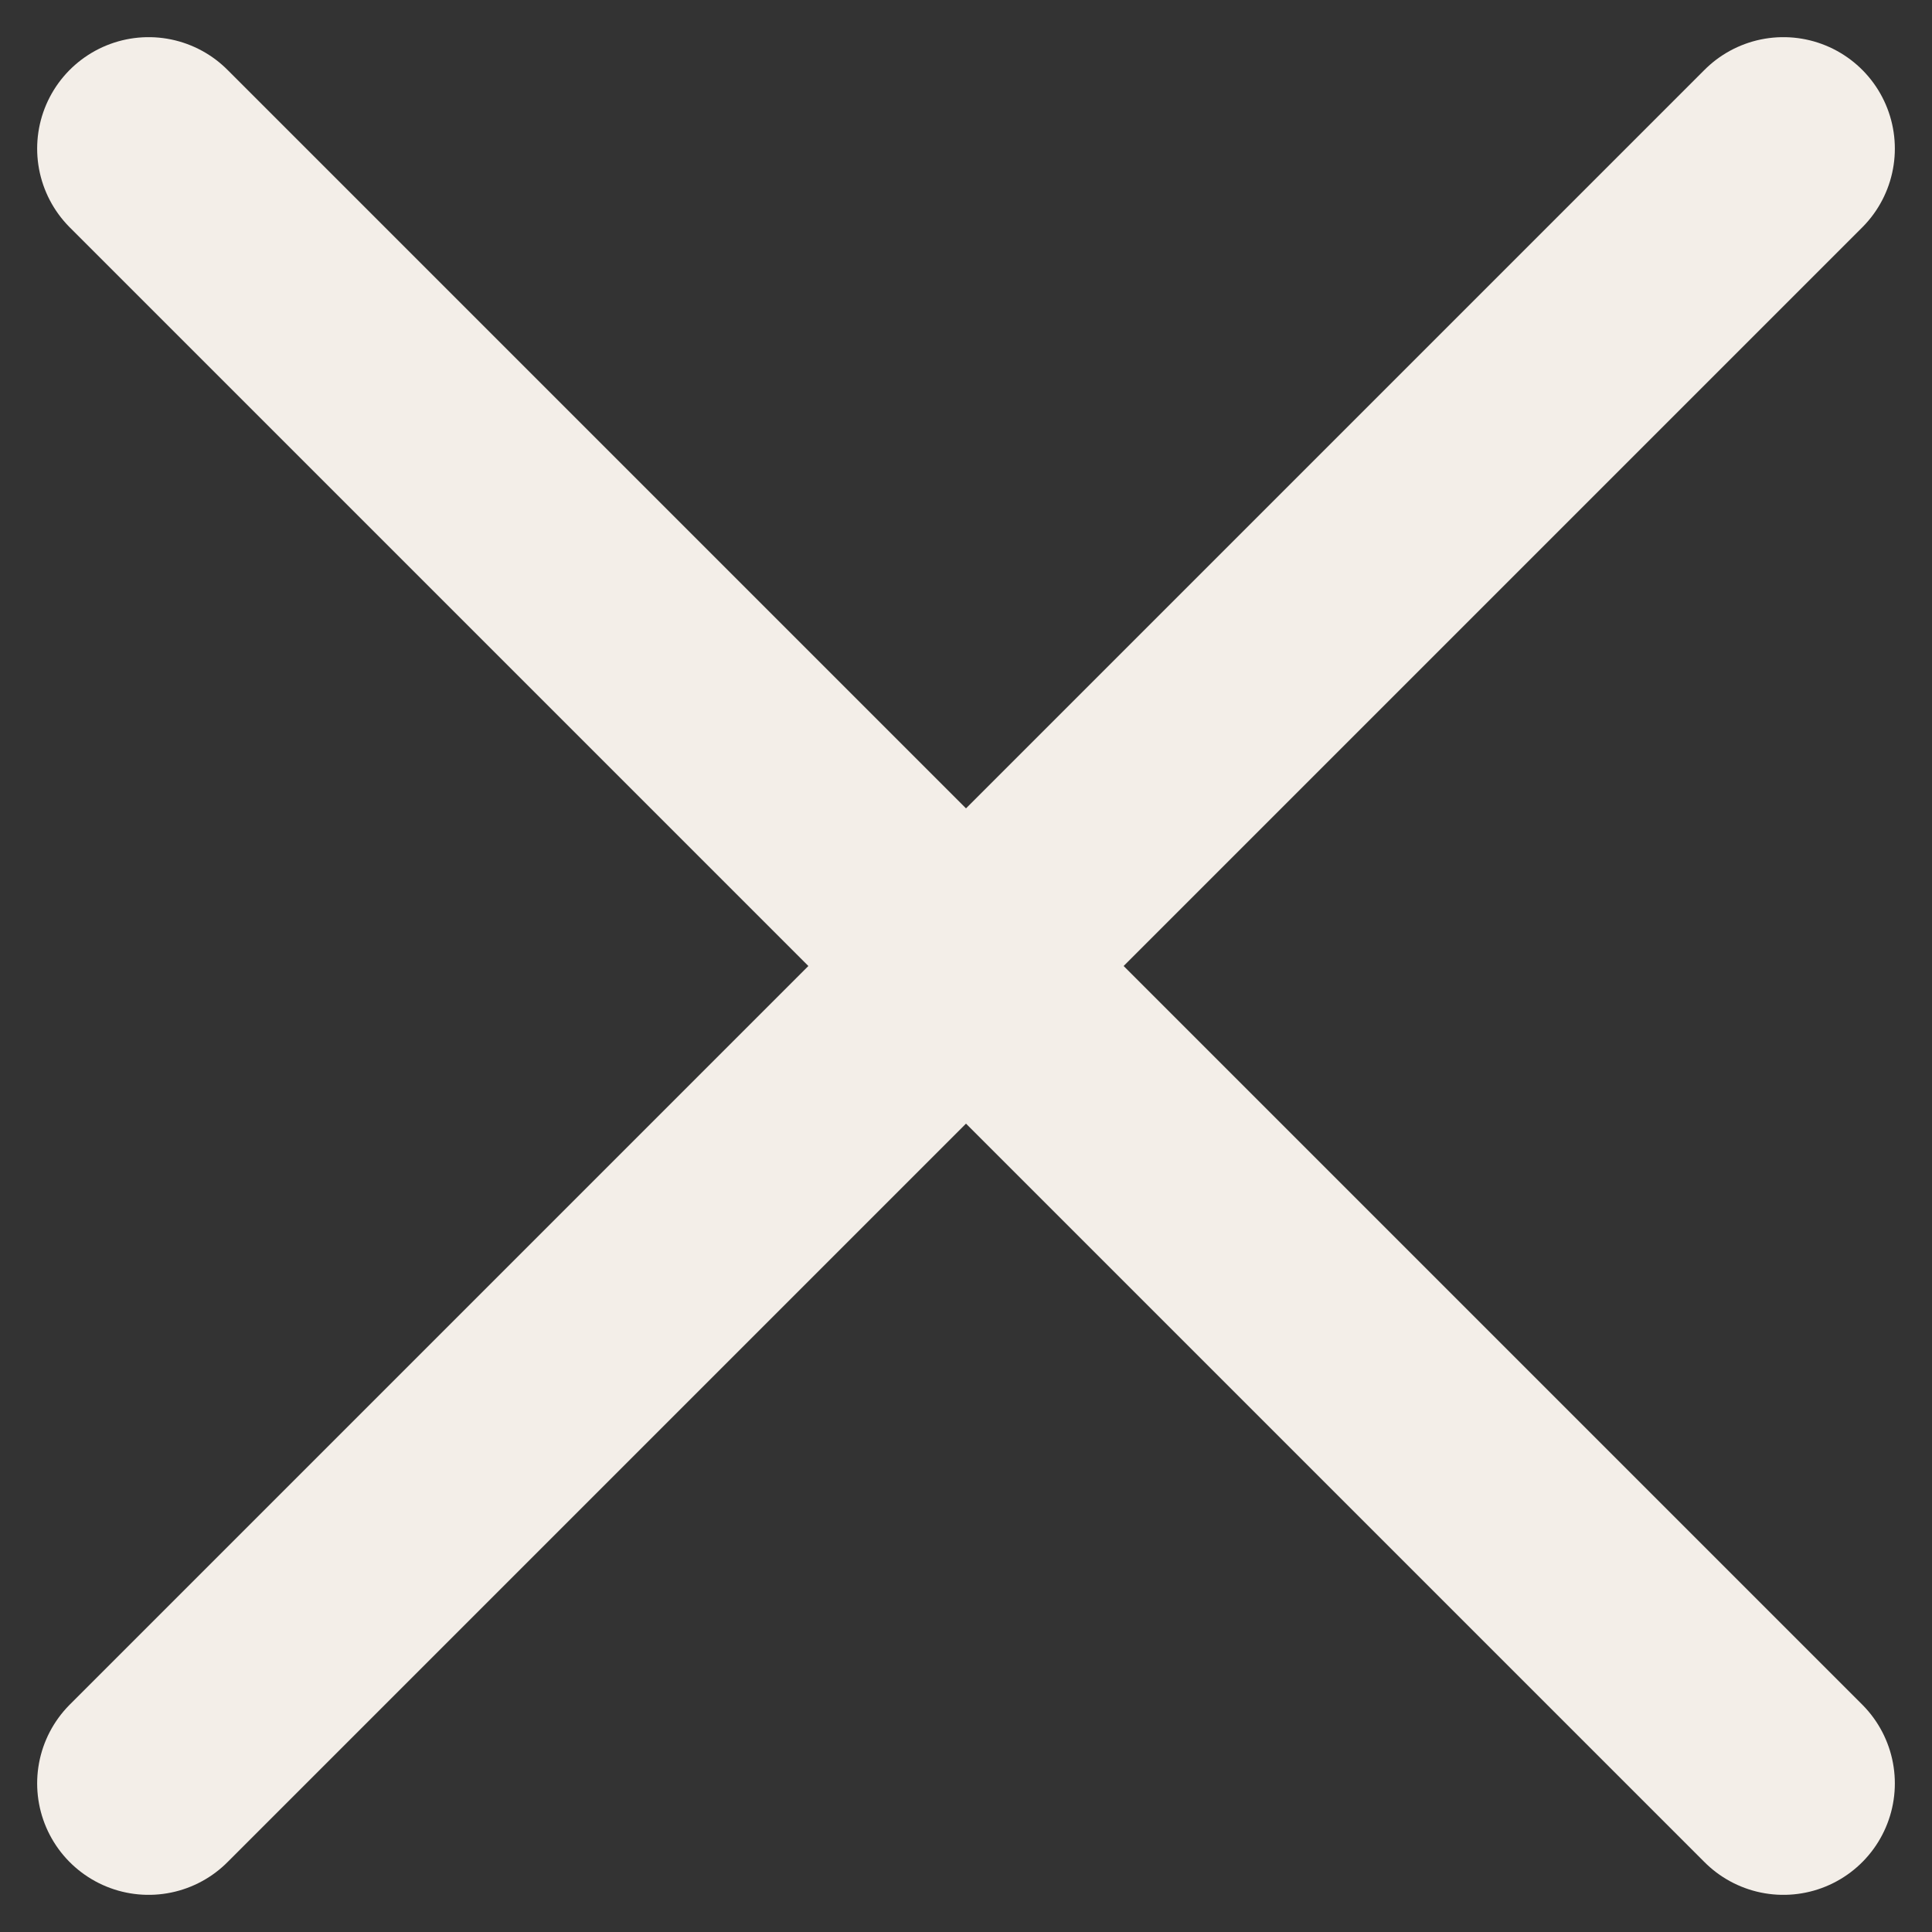
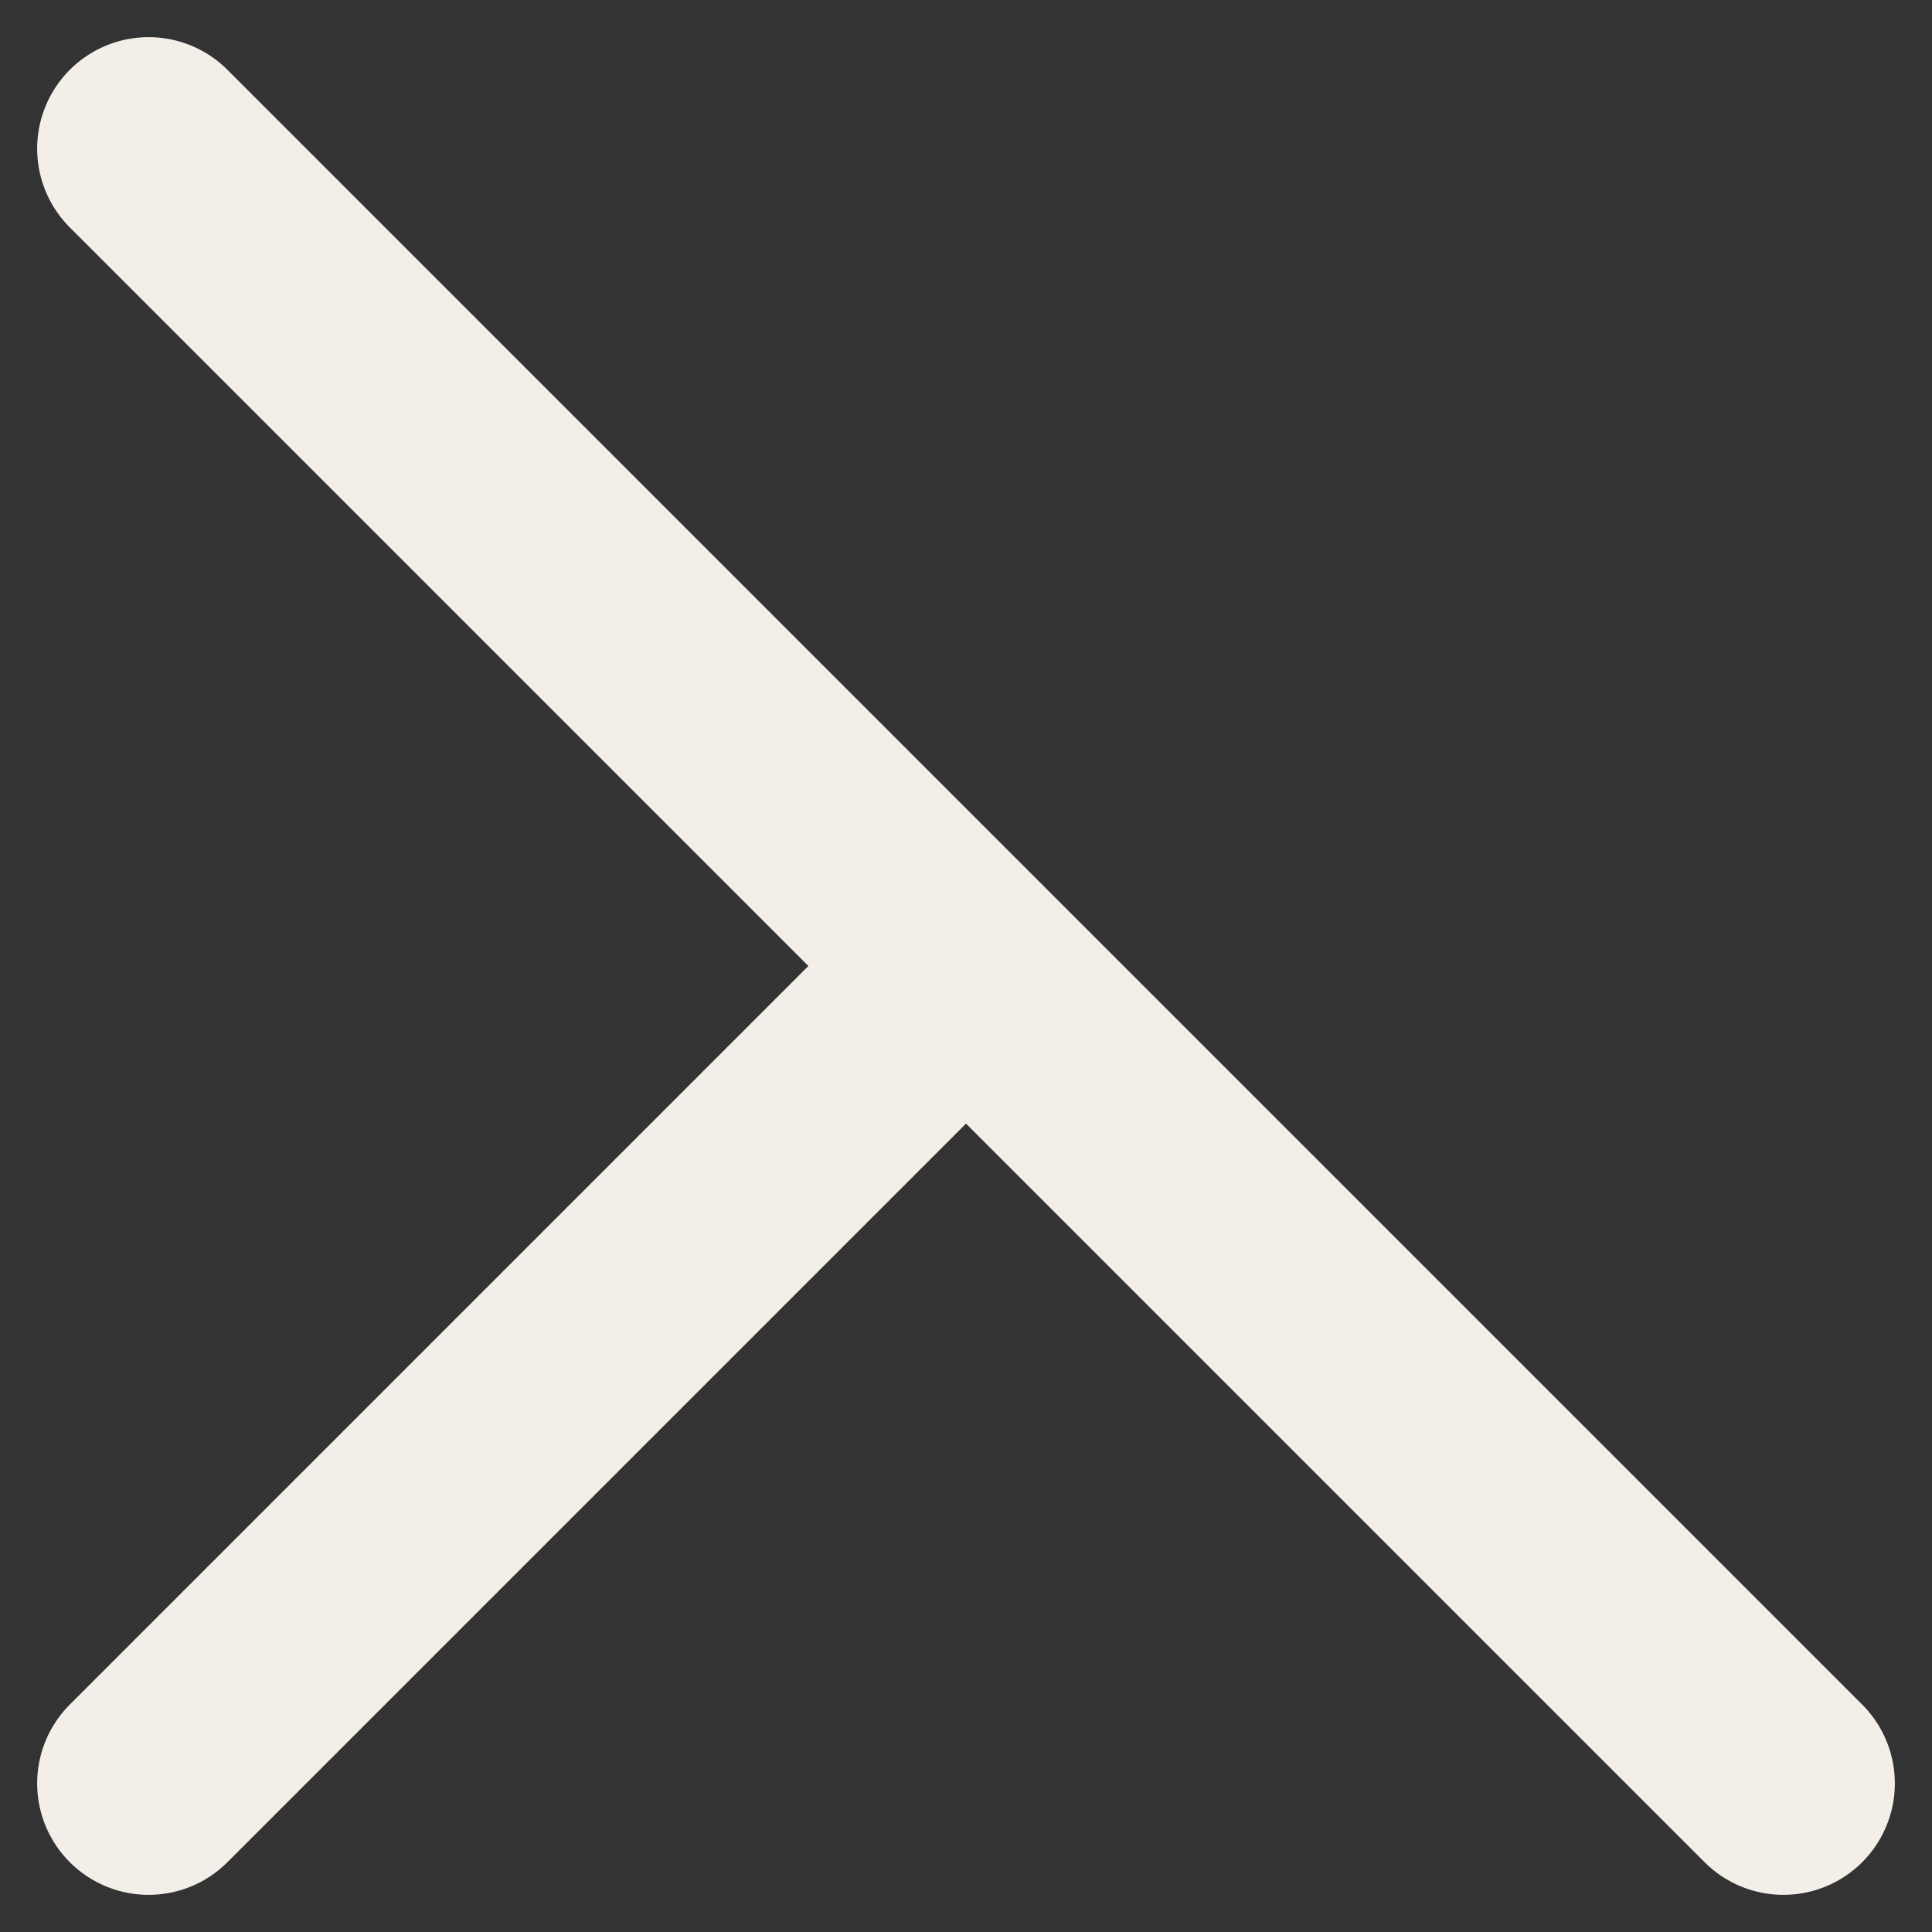
<svg xmlns="http://www.w3.org/2000/svg" width="13" height="13" viewBox="0 0 13 13" fill="none">
  <rect x="0" y="0" width="13" height="13" fill="#333333" stroke="none" />
-   <path d="M1 12L6.5 6.5M6.5 6.5L12 1M6.5 6.5L1 1M6.5 6.5L12 12" stroke="#F3EEE8" stroke-width="1.5" stroke-linecap="round" stroke-linejoin="round" />
+   <path d="M1 12L6.5 6.5M6.5 6.5M6.5 6.5L1 1M6.5 6.5L12 12" stroke="#F3EEE8" stroke-width="1.5" stroke-linecap="round" stroke-linejoin="round" />
</svg>